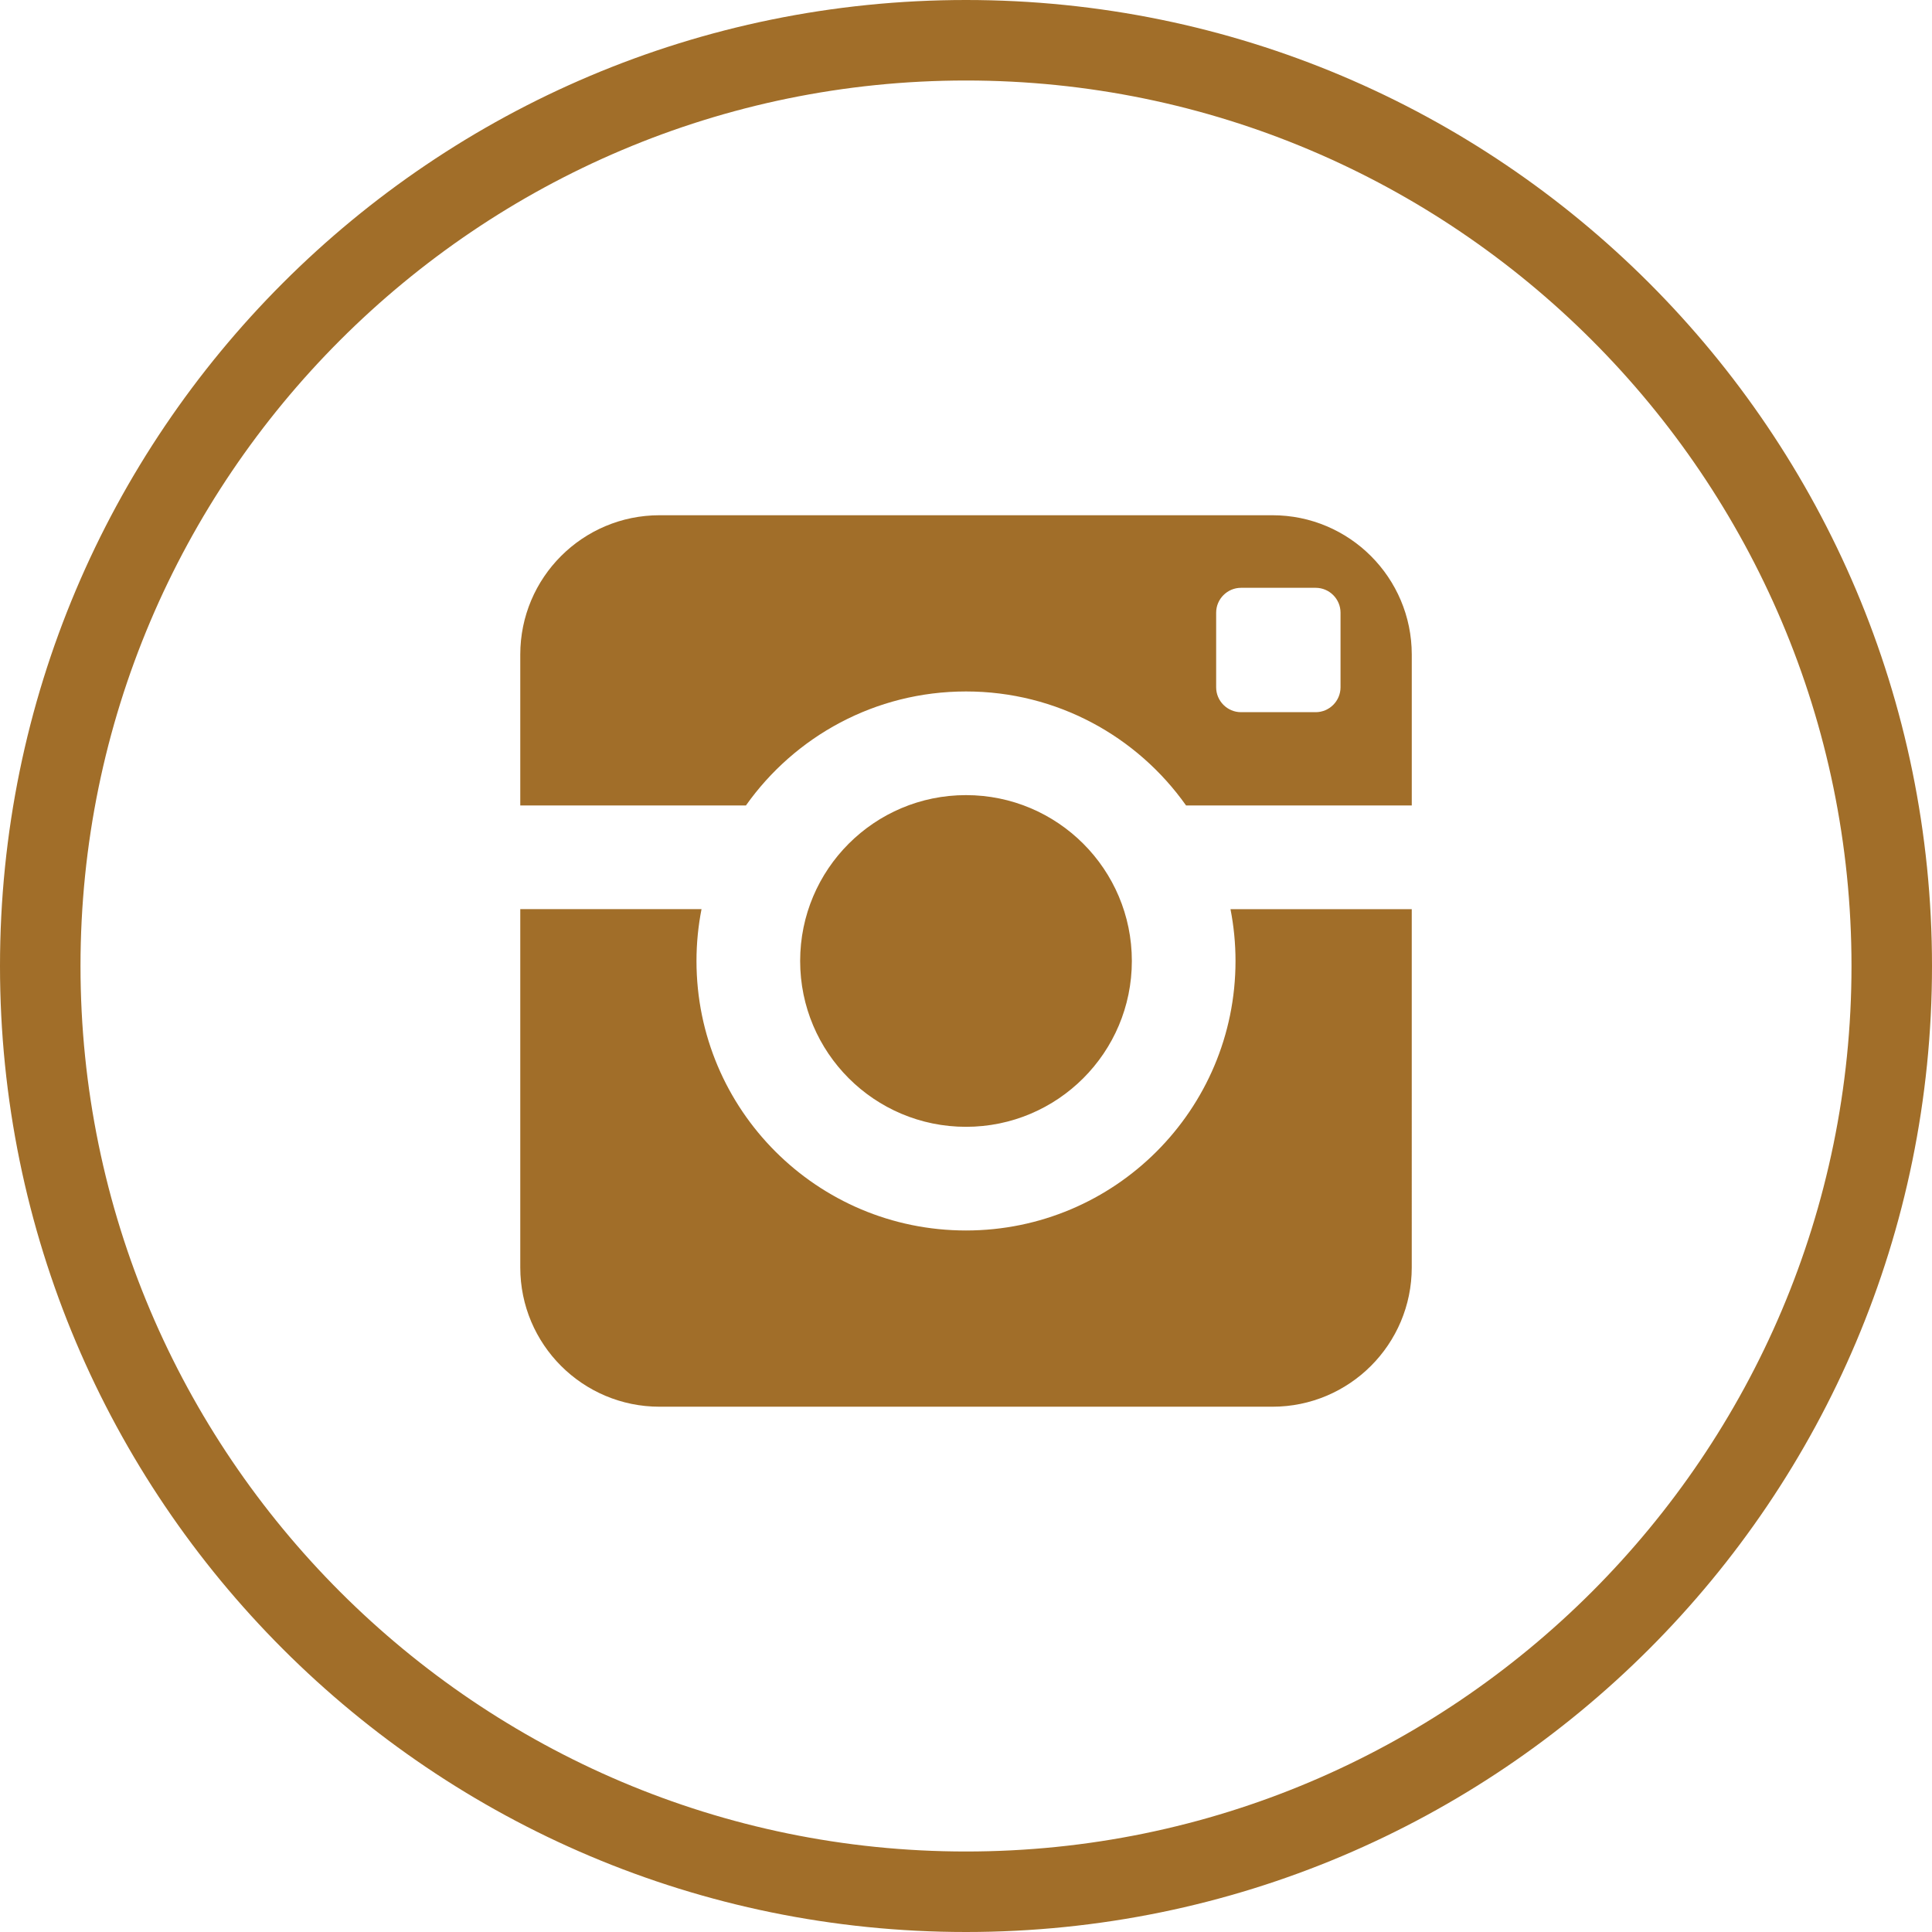
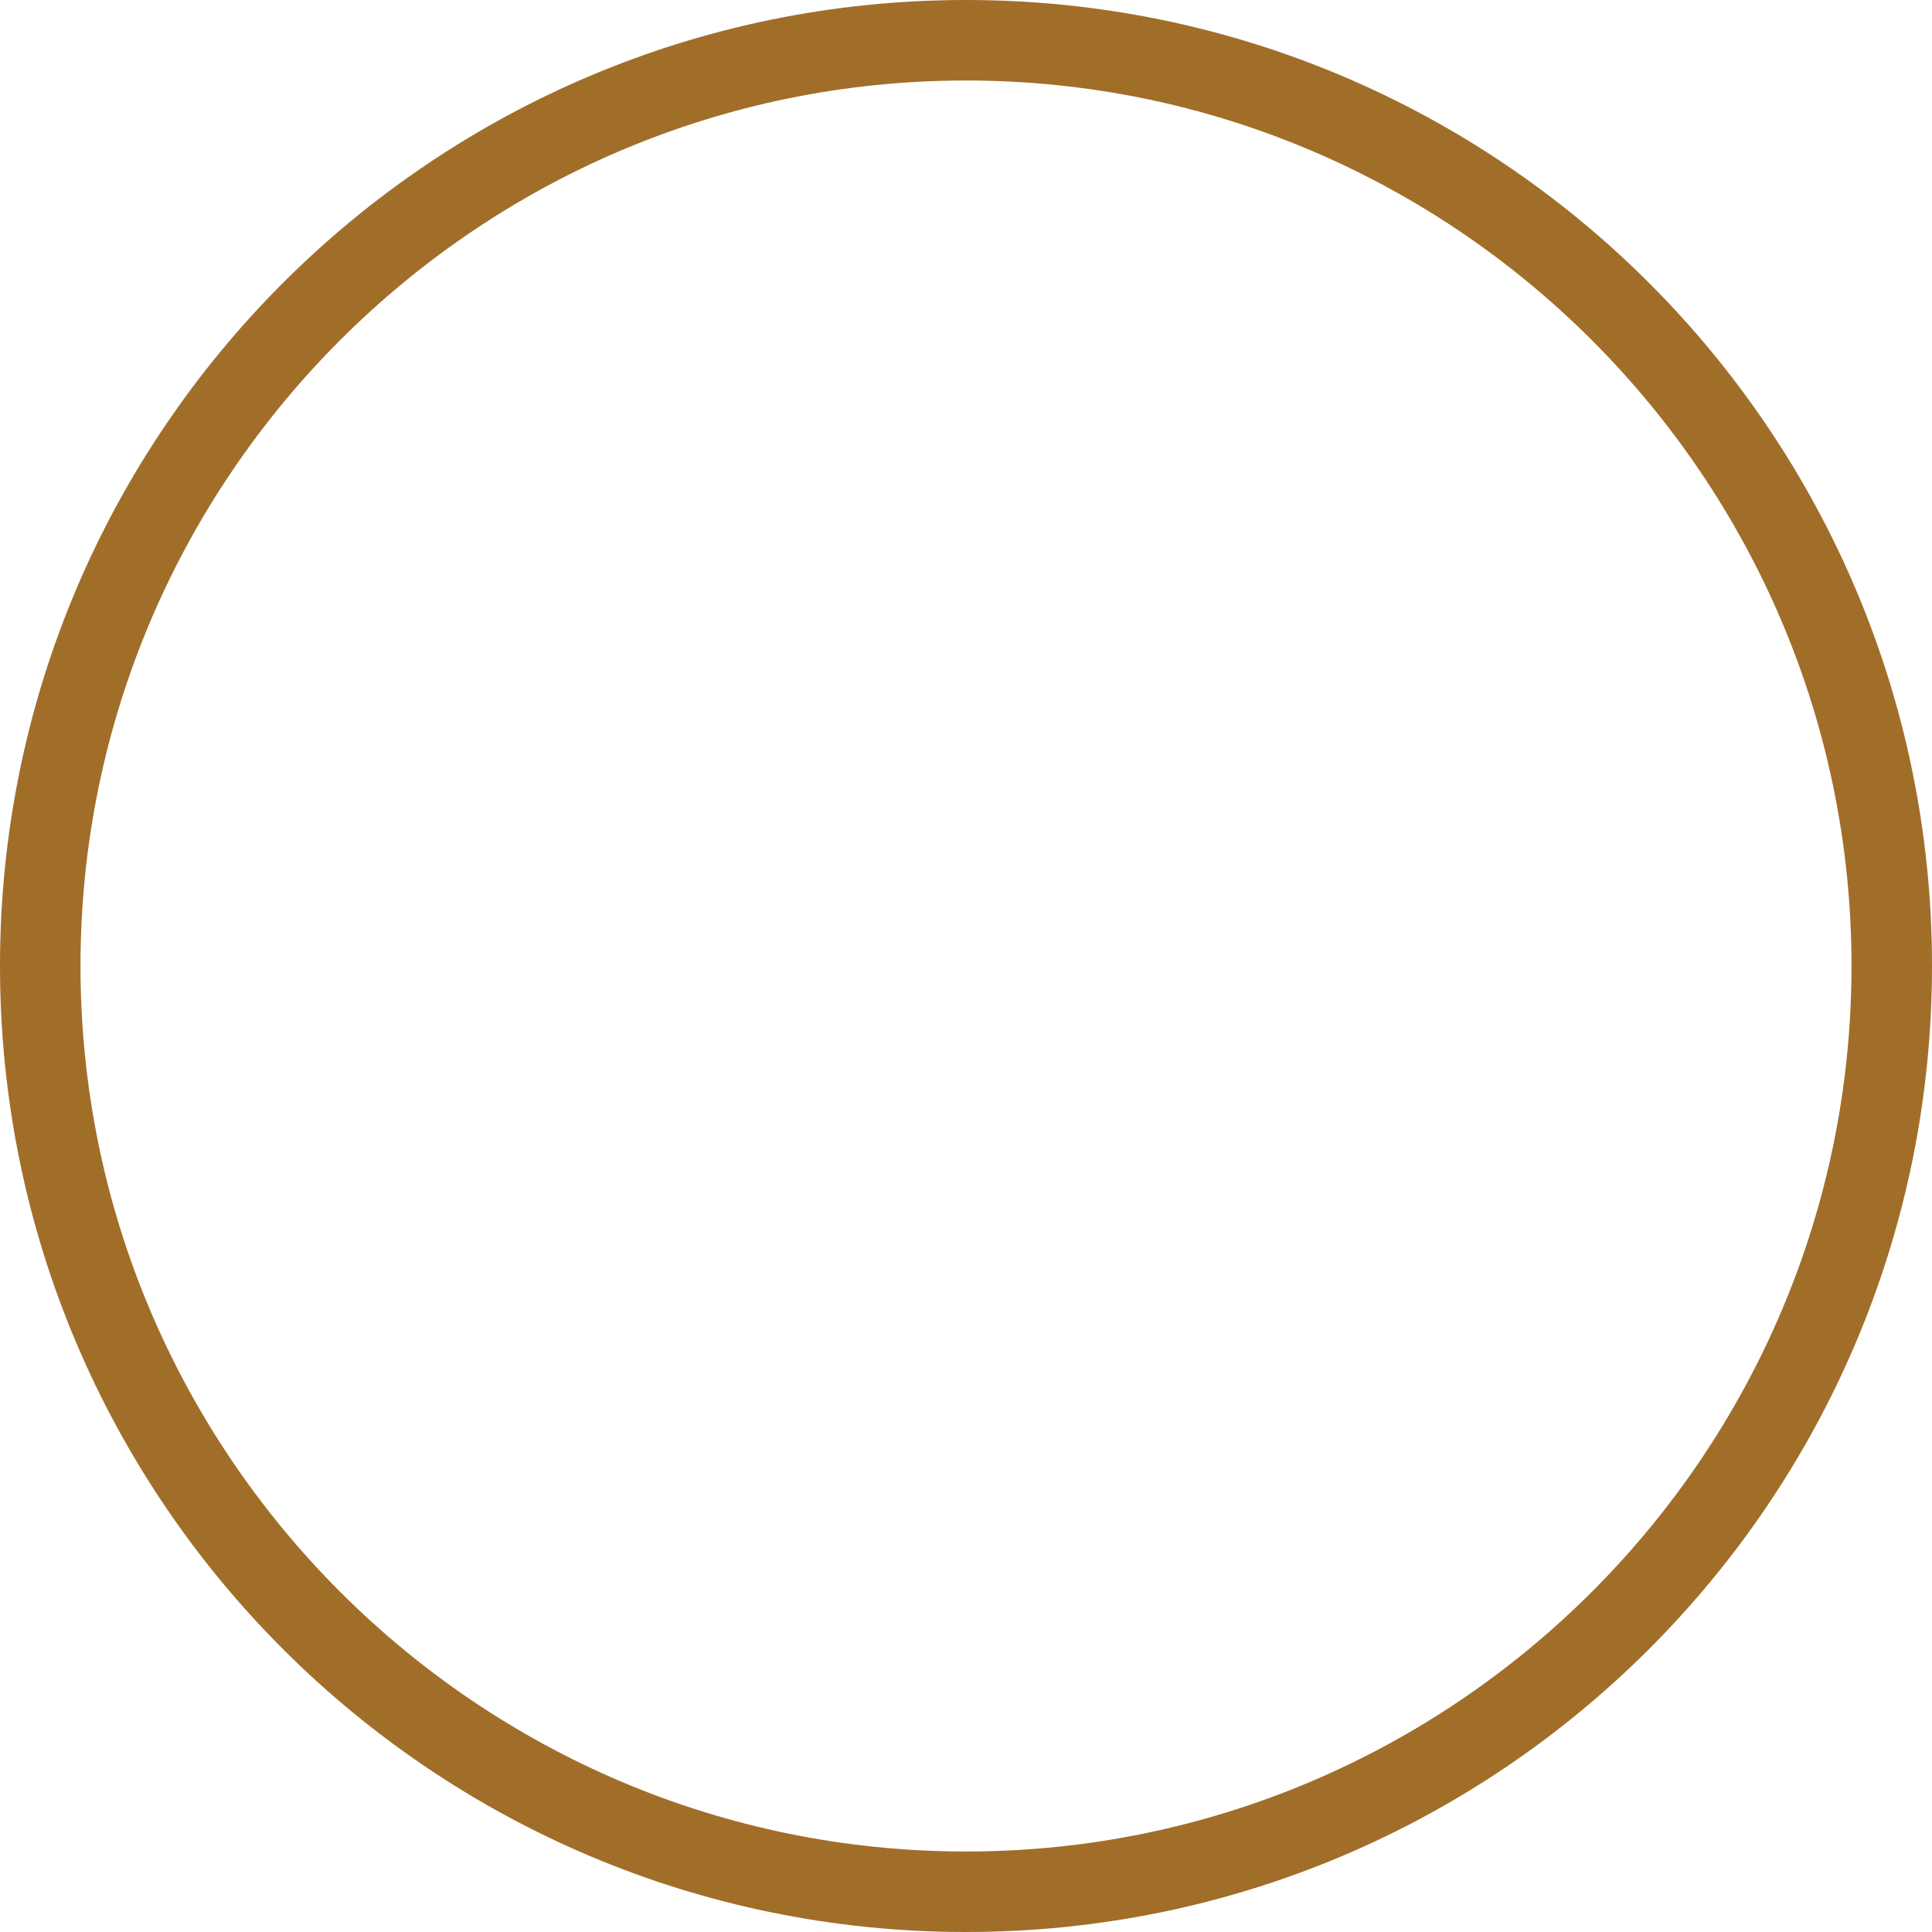
<svg xmlns="http://www.w3.org/2000/svg" version="1.1" id="Layer_1" x="0px" y="0px" width="96px" height="96px" viewBox="0 0 96 96" enable-background="new 0 0 96 96" xml:space="preserve">
  <g>
    <path fill="#a16e29" d="M48,4c24.262,0,44,19.738,44,44S72.262,92,48,92C23.738,92,4,72.262,4,48S23.738,4,48,4 M48,0   C21.49,0,0,21.49,0,48c0,26.511,21.49,48,48,48s48-21.489,48-48C96,21.49,74.51,0,48,0L48,0z" />
  </g>
-   <path fill="#a16e29" d="M61.392,47.75c0,7.396-5.997,13.392-13.392,13.392c-7.397,0-13.392-5.995-13.392-13.392  c0-0.881,0.087-1.742,0.25-2.575h-9.006v17.802c0,3.823,3.097,6.922,6.921,6.922h30.454c3.821,0,6.922-3.099,6.922-6.922V45.175  h-9.007C61.305,46.008,61.392,46.869,61.392,47.75z M63.227,25.602H32.773c-3.825,0-6.921,3.1-6.921,6.922v7.5h11.212  c2.425-3.427,6.418-5.666,10.937-5.666c4.518,0,8.51,2.238,10.935,5.666h11.214v-7.5C70.148,28.701,67.048,25.602,63.227,25.602z   M66.61,34.152c0,0.68-0.556,1.236-1.235,1.236h-3.709c-0.68,0-1.236-0.556-1.236-1.236v-3.708c0-0.681,0.557-1.236,1.236-1.236  h3.709c0.681,0,1.235,0.555,1.235,1.236V34.152z M56.241,47.75c0-4.552-3.69-8.241-8.241-8.241c-4.552,0-8.241,3.689-8.241,8.241  s3.689,8.241,8.241,8.241C52.551,55.991,56.241,52.302,56.241,47.75z" />
</svg>